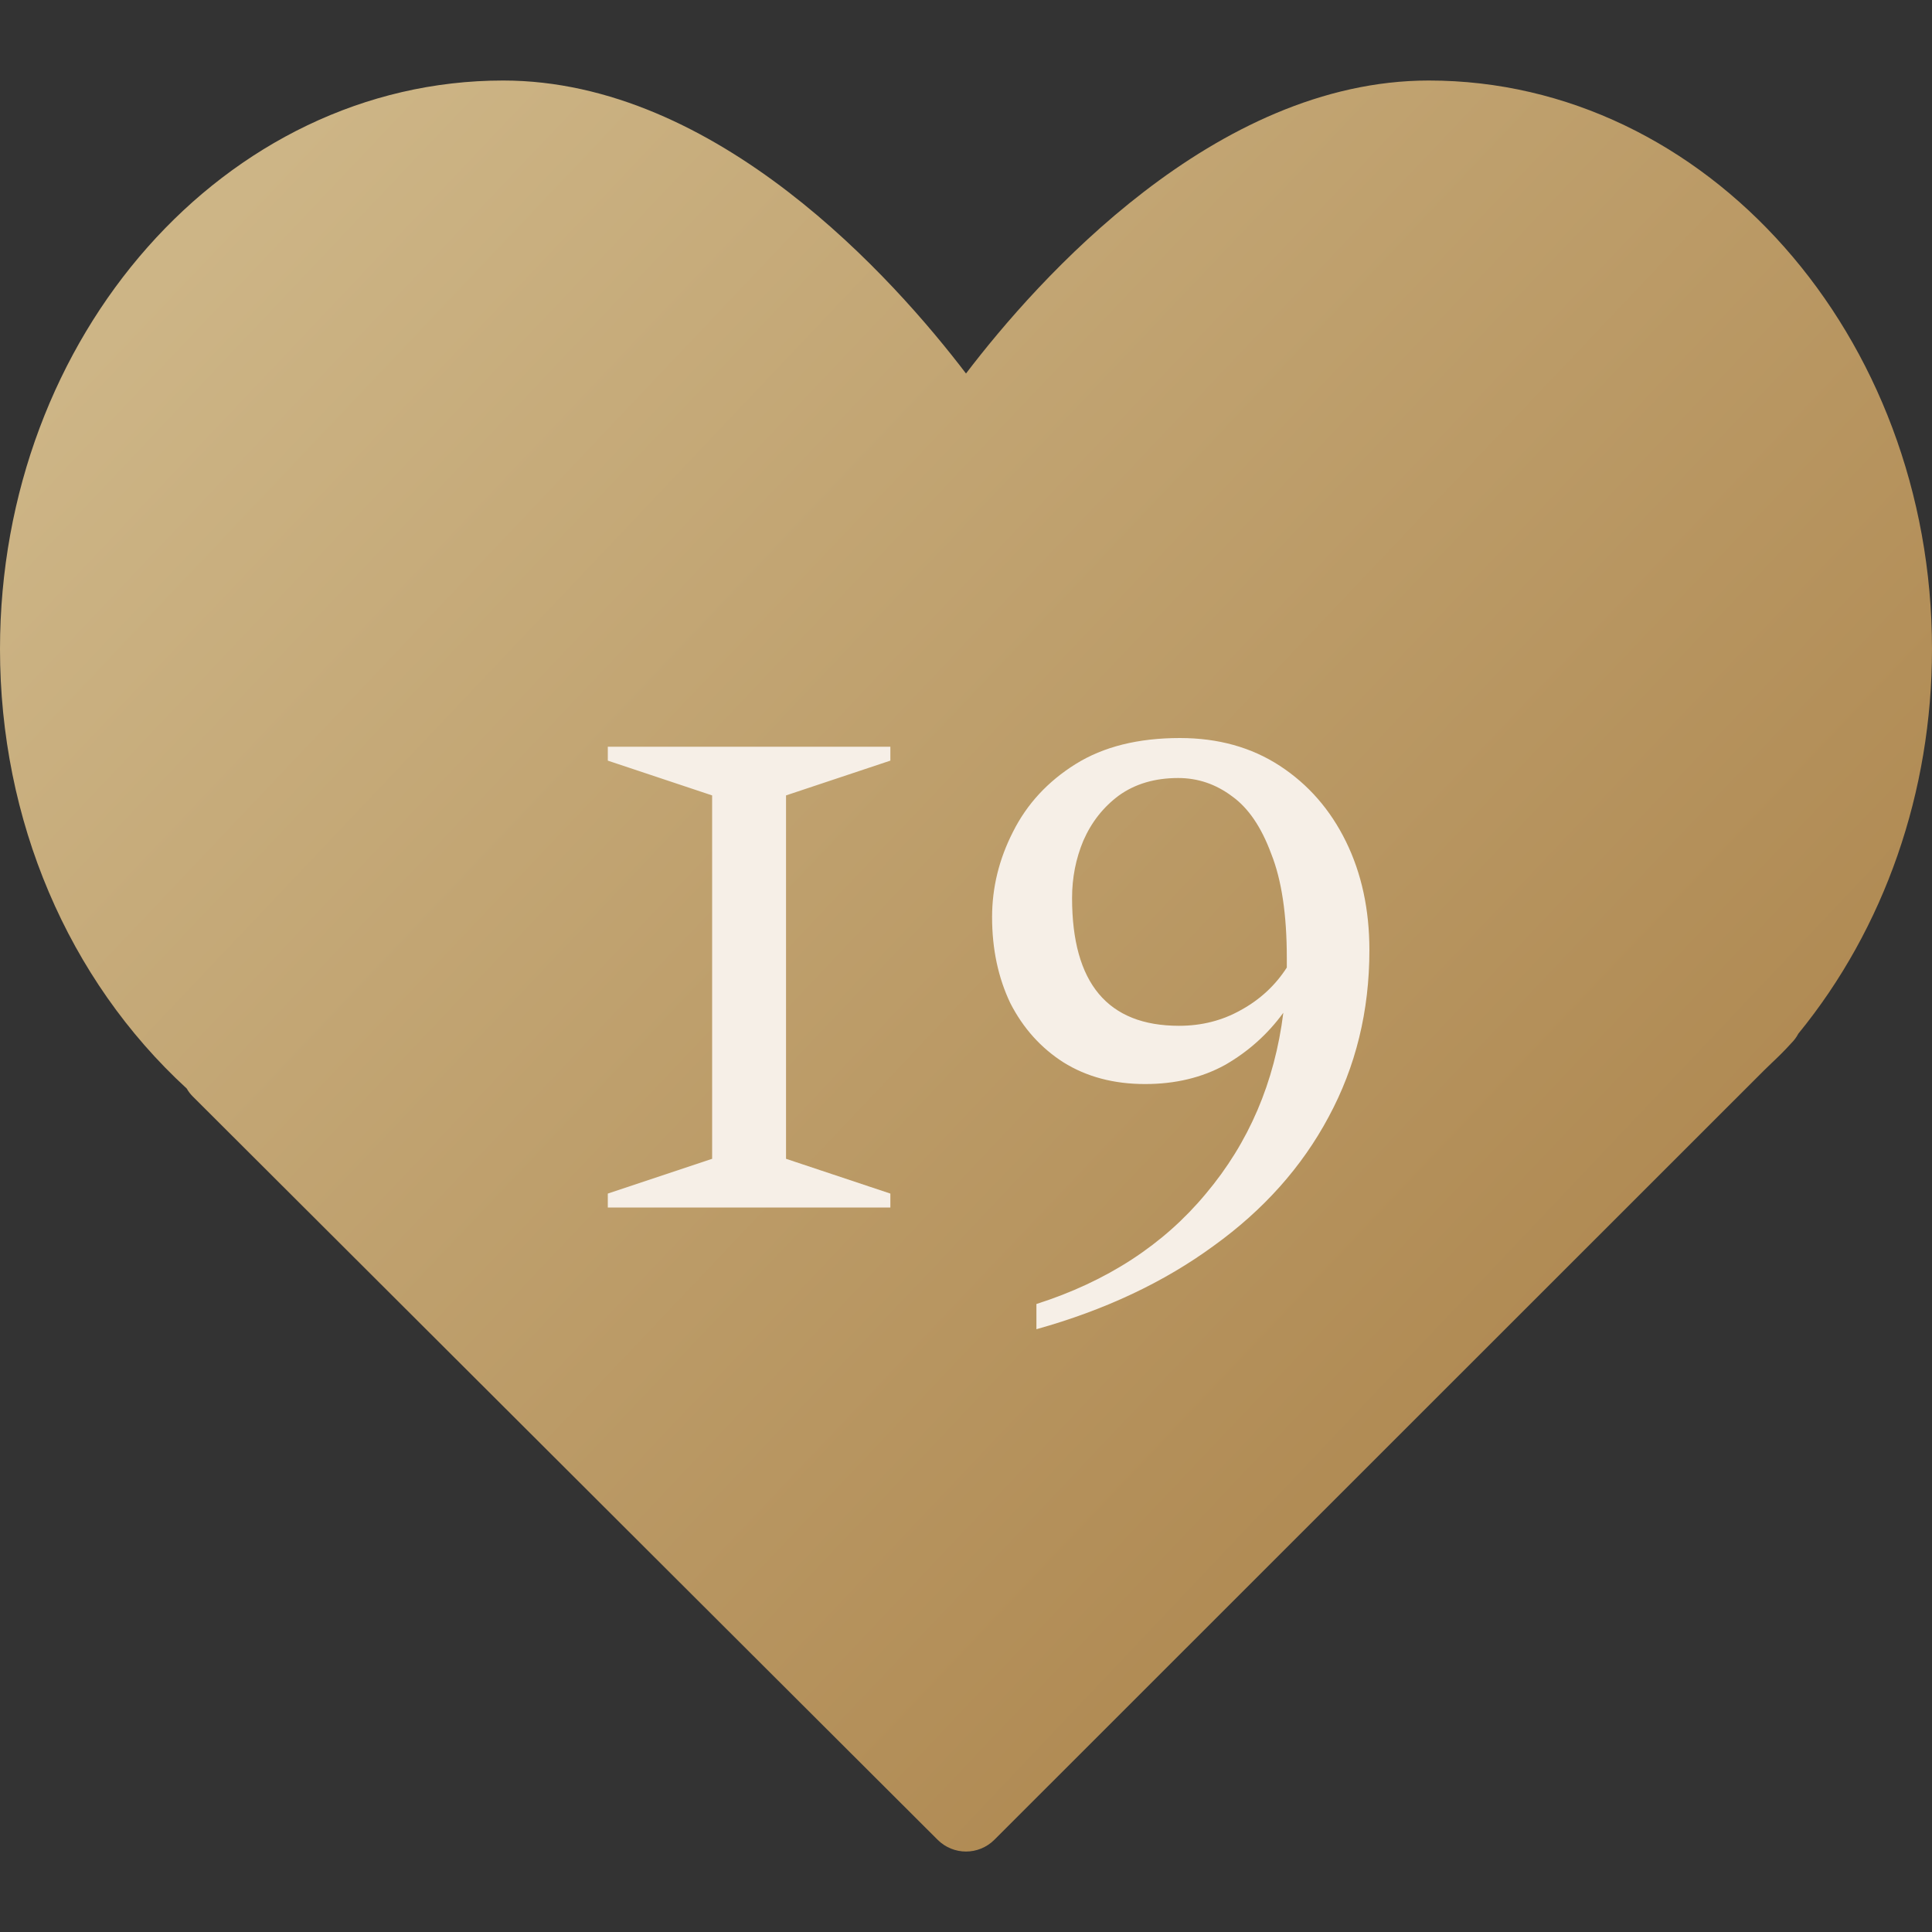
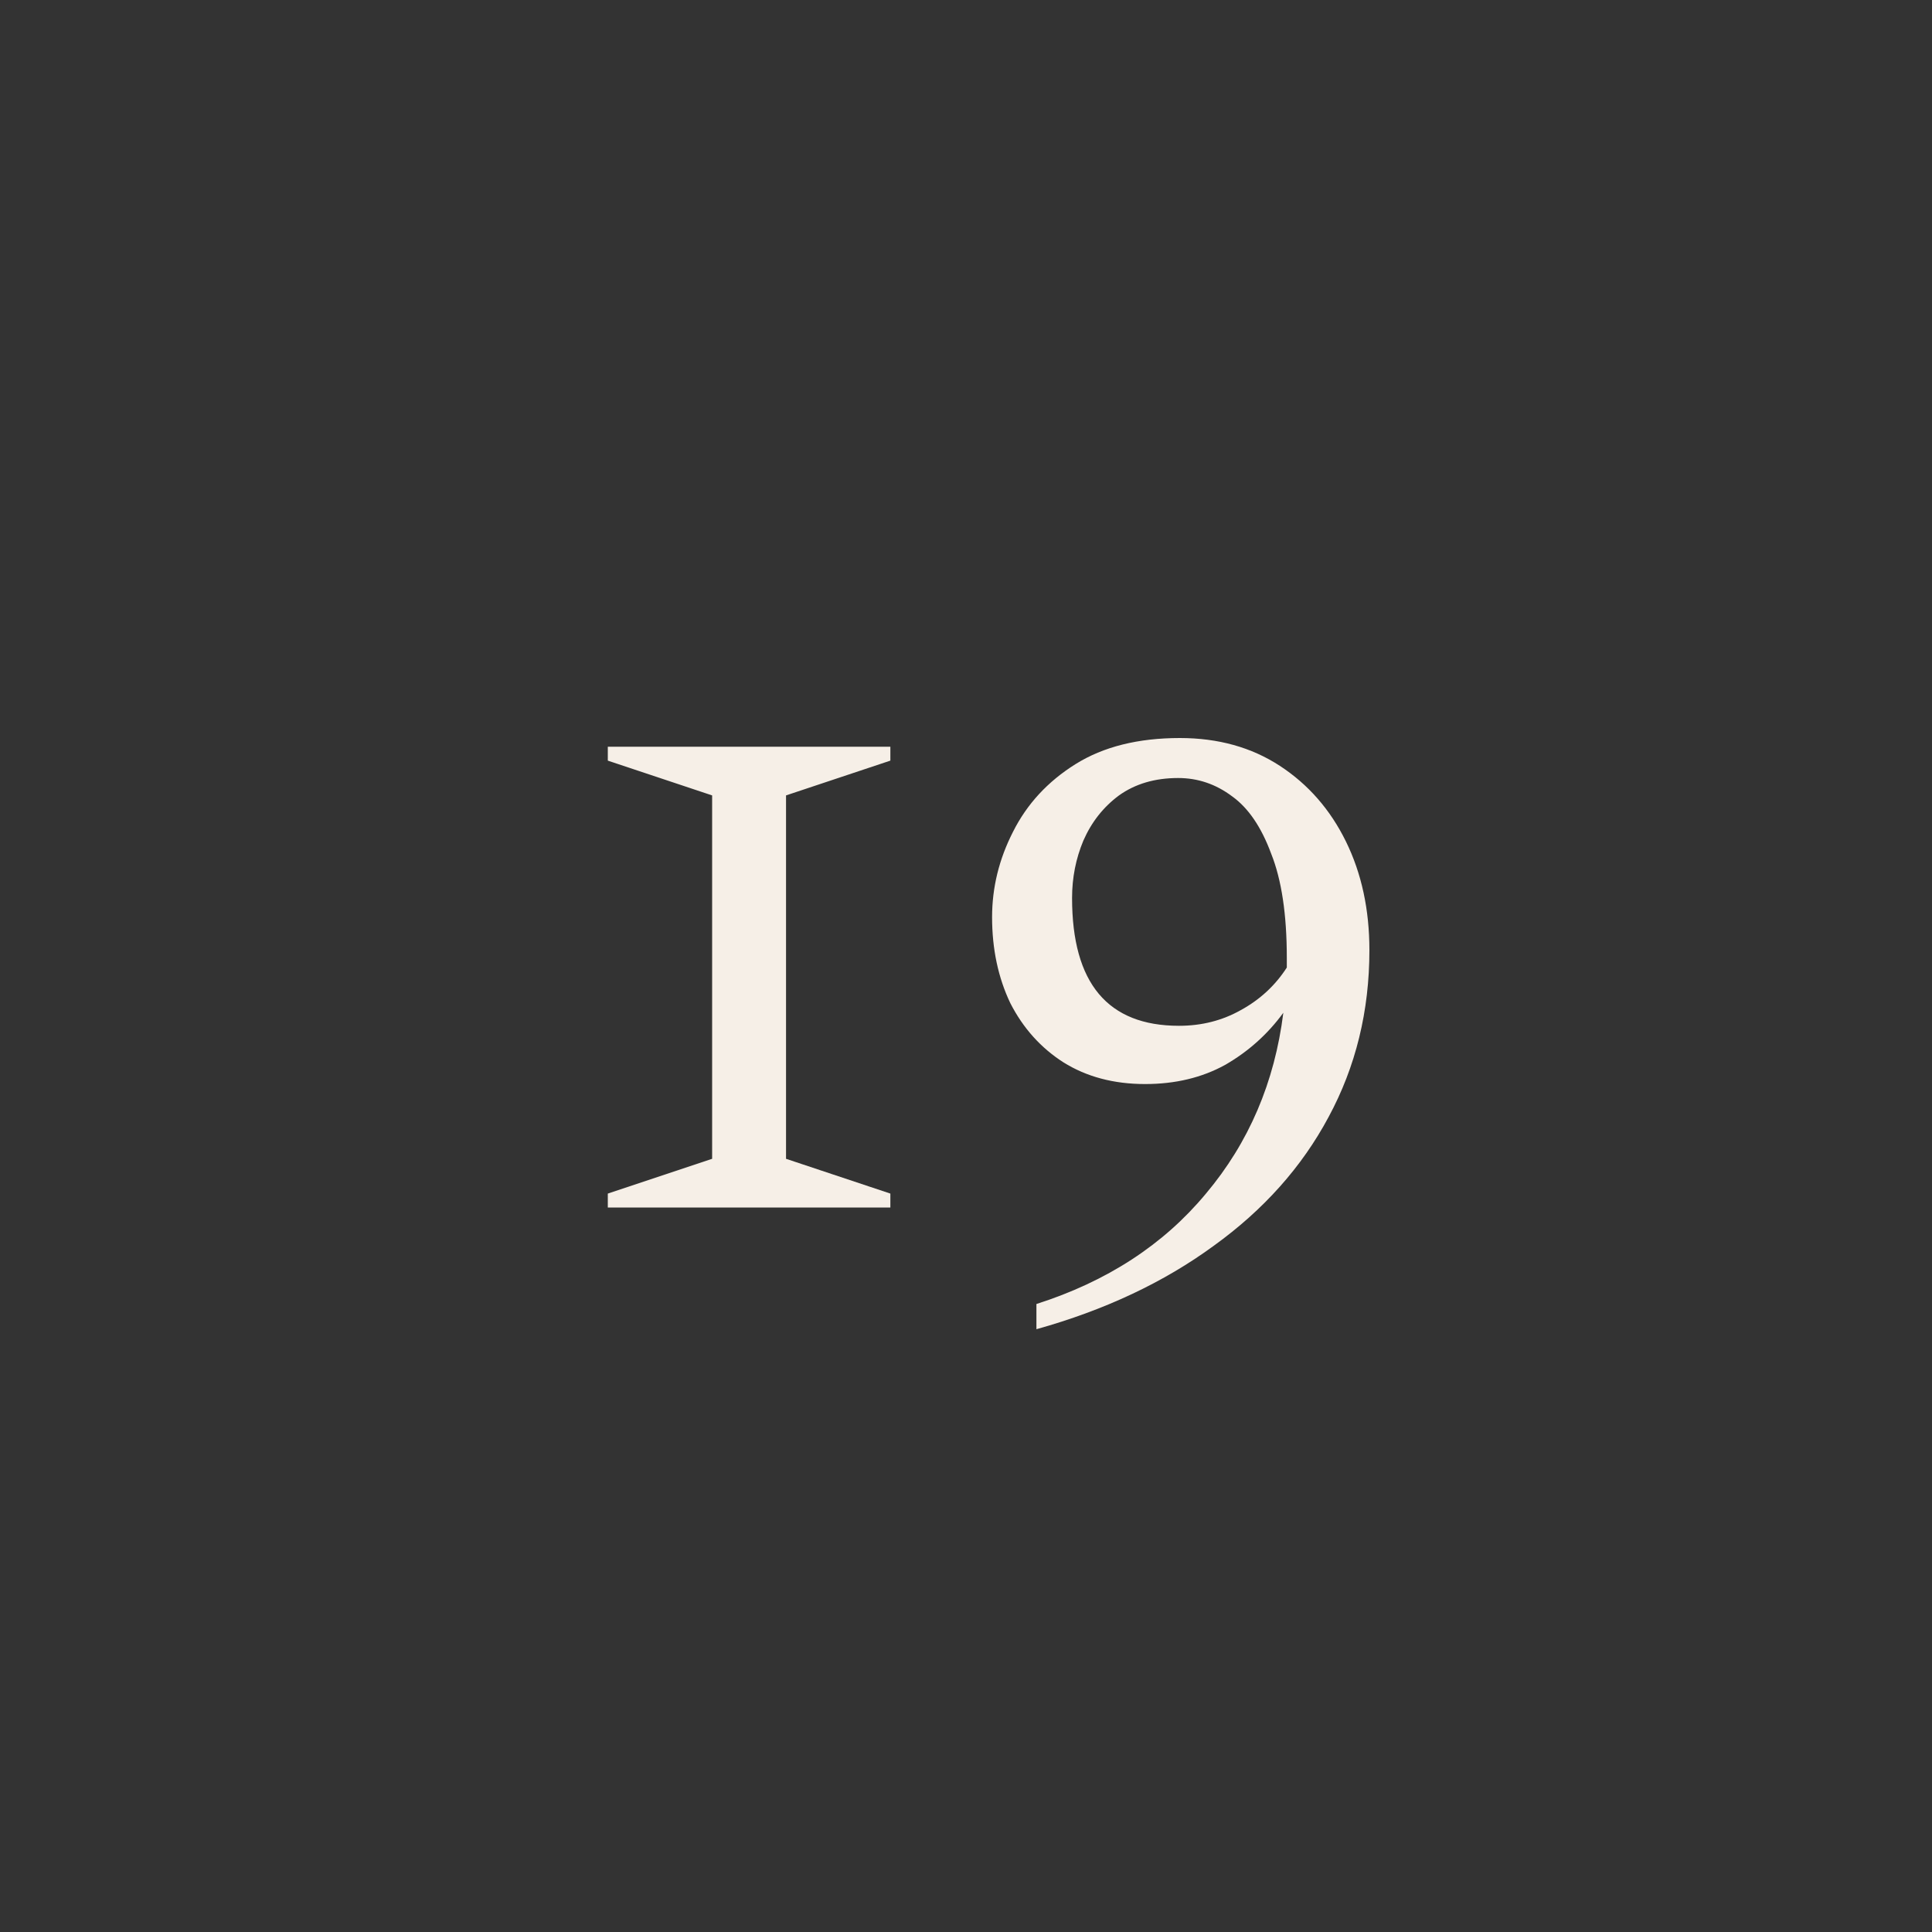
<svg xmlns="http://www.w3.org/2000/svg" width="40" height="40" viewBox="0 0 40 40" fill="none">
  <rect x="0" y="0" width="40" height="40" fill="#333333" stroke="none" />
-   <path d="M29.583 1.667C25.146 1.667 21.482 5.788 20 7.733C18.518 5.788 14.854 1.667 10.417 1.667C4.673 1.667 0 6.948 0 13.438C0 16.979 1.405 20.278 3.866 22.537C3.901 22.599 3.945 22.656 3.997 22.707L19.412 38.09C19.574 38.252 19.787 38.334 20 38.334C20.213 38.334 20.426 38.252 20.589 38.089L36.517 22.167L36.681 22.008C36.812 21.885 36.94 21.76 37.084 21.601C37.144 21.541 37.194 21.475 37.232 21.402C39.019 19.215 40 16.393 40 13.438C40 6.948 35.327 1.667 29.583 1.667Z" fill="url(#paint0_linear_784_16392)" />
  <path d="M12.584 25V24.712L14.744 23.992V16.468L12.584 15.748V15.46H18.434V15.748L16.274 16.468V23.992L18.434 24.712V25H12.584ZM21.458 27.52V26.998C22.922 26.53 24.092 25.768 24.968 24.712C25.856 23.656 26.39 22.408 26.57 20.968C26.246 21.412 25.844 21.772 25.364 22.048C24.884 22.312 24.332 22.444 23.708 22.444C23.06 22.444 22.496 22.294 22.016 21.994C21.548 21.694 21.182 21.286 20.918 20.77C20.666 20.242 20.54 19.648 20.54 18.988C20.54 18.376 20.684 17.788 20.972 17.224C21.26 16.648 21.692 16.18 22.268 15.82C22.844 15.46 23.564 15.28 24.428 15.28C25.22 15.28 25.91 15.472 26.498 15.856C27.086 16.24 27.542 16.762 27.866 17.422C28.19 18.082 28.352 18.832 28.352 19.672C28.352 20.932 28.07 22.084 27.506 23.128C26.954 24.16 26.162 25.048 25.13 25.792C24.098 26.548 22.874 27.124 21.458 27.52ZM22.196 18.592C22.196 20.356 22.934 21.238 24.41 21.238C24.878 21.238 25.304 21.13 25.688 20.914C26.084 20.698 26.402 20.404 26.642 20.032C26.642 19.972 26.642 19.906 26.642 19.834C26.642 18.934 26.534 18.214 26.318 17.674C26.114 17.122 25.844 16.726 25.508 16.486C25.172 16.234 24.8 16.108 24.392 16.108C23.912 16.108 23.504 16.228 23.168 16.468C22.844 16.708 22.598 17.02 22.43 17.404C22.274 17.776 22.196 18.172 22.196 18.592Z" fill="#F6EFE7" />
  <defs>
    <linearGradient id="paint0_linear_784_16392" x1="-2.63581e-08" y1="9.282" x2="32.408" y2="40.005" gradientUnits="userSpaceOnUse">
      <stop stop-color="#CDB586" />
      <stop offset="1" stop-color="#A98047" />
    </linearGradient>
  </defs>
</svg>